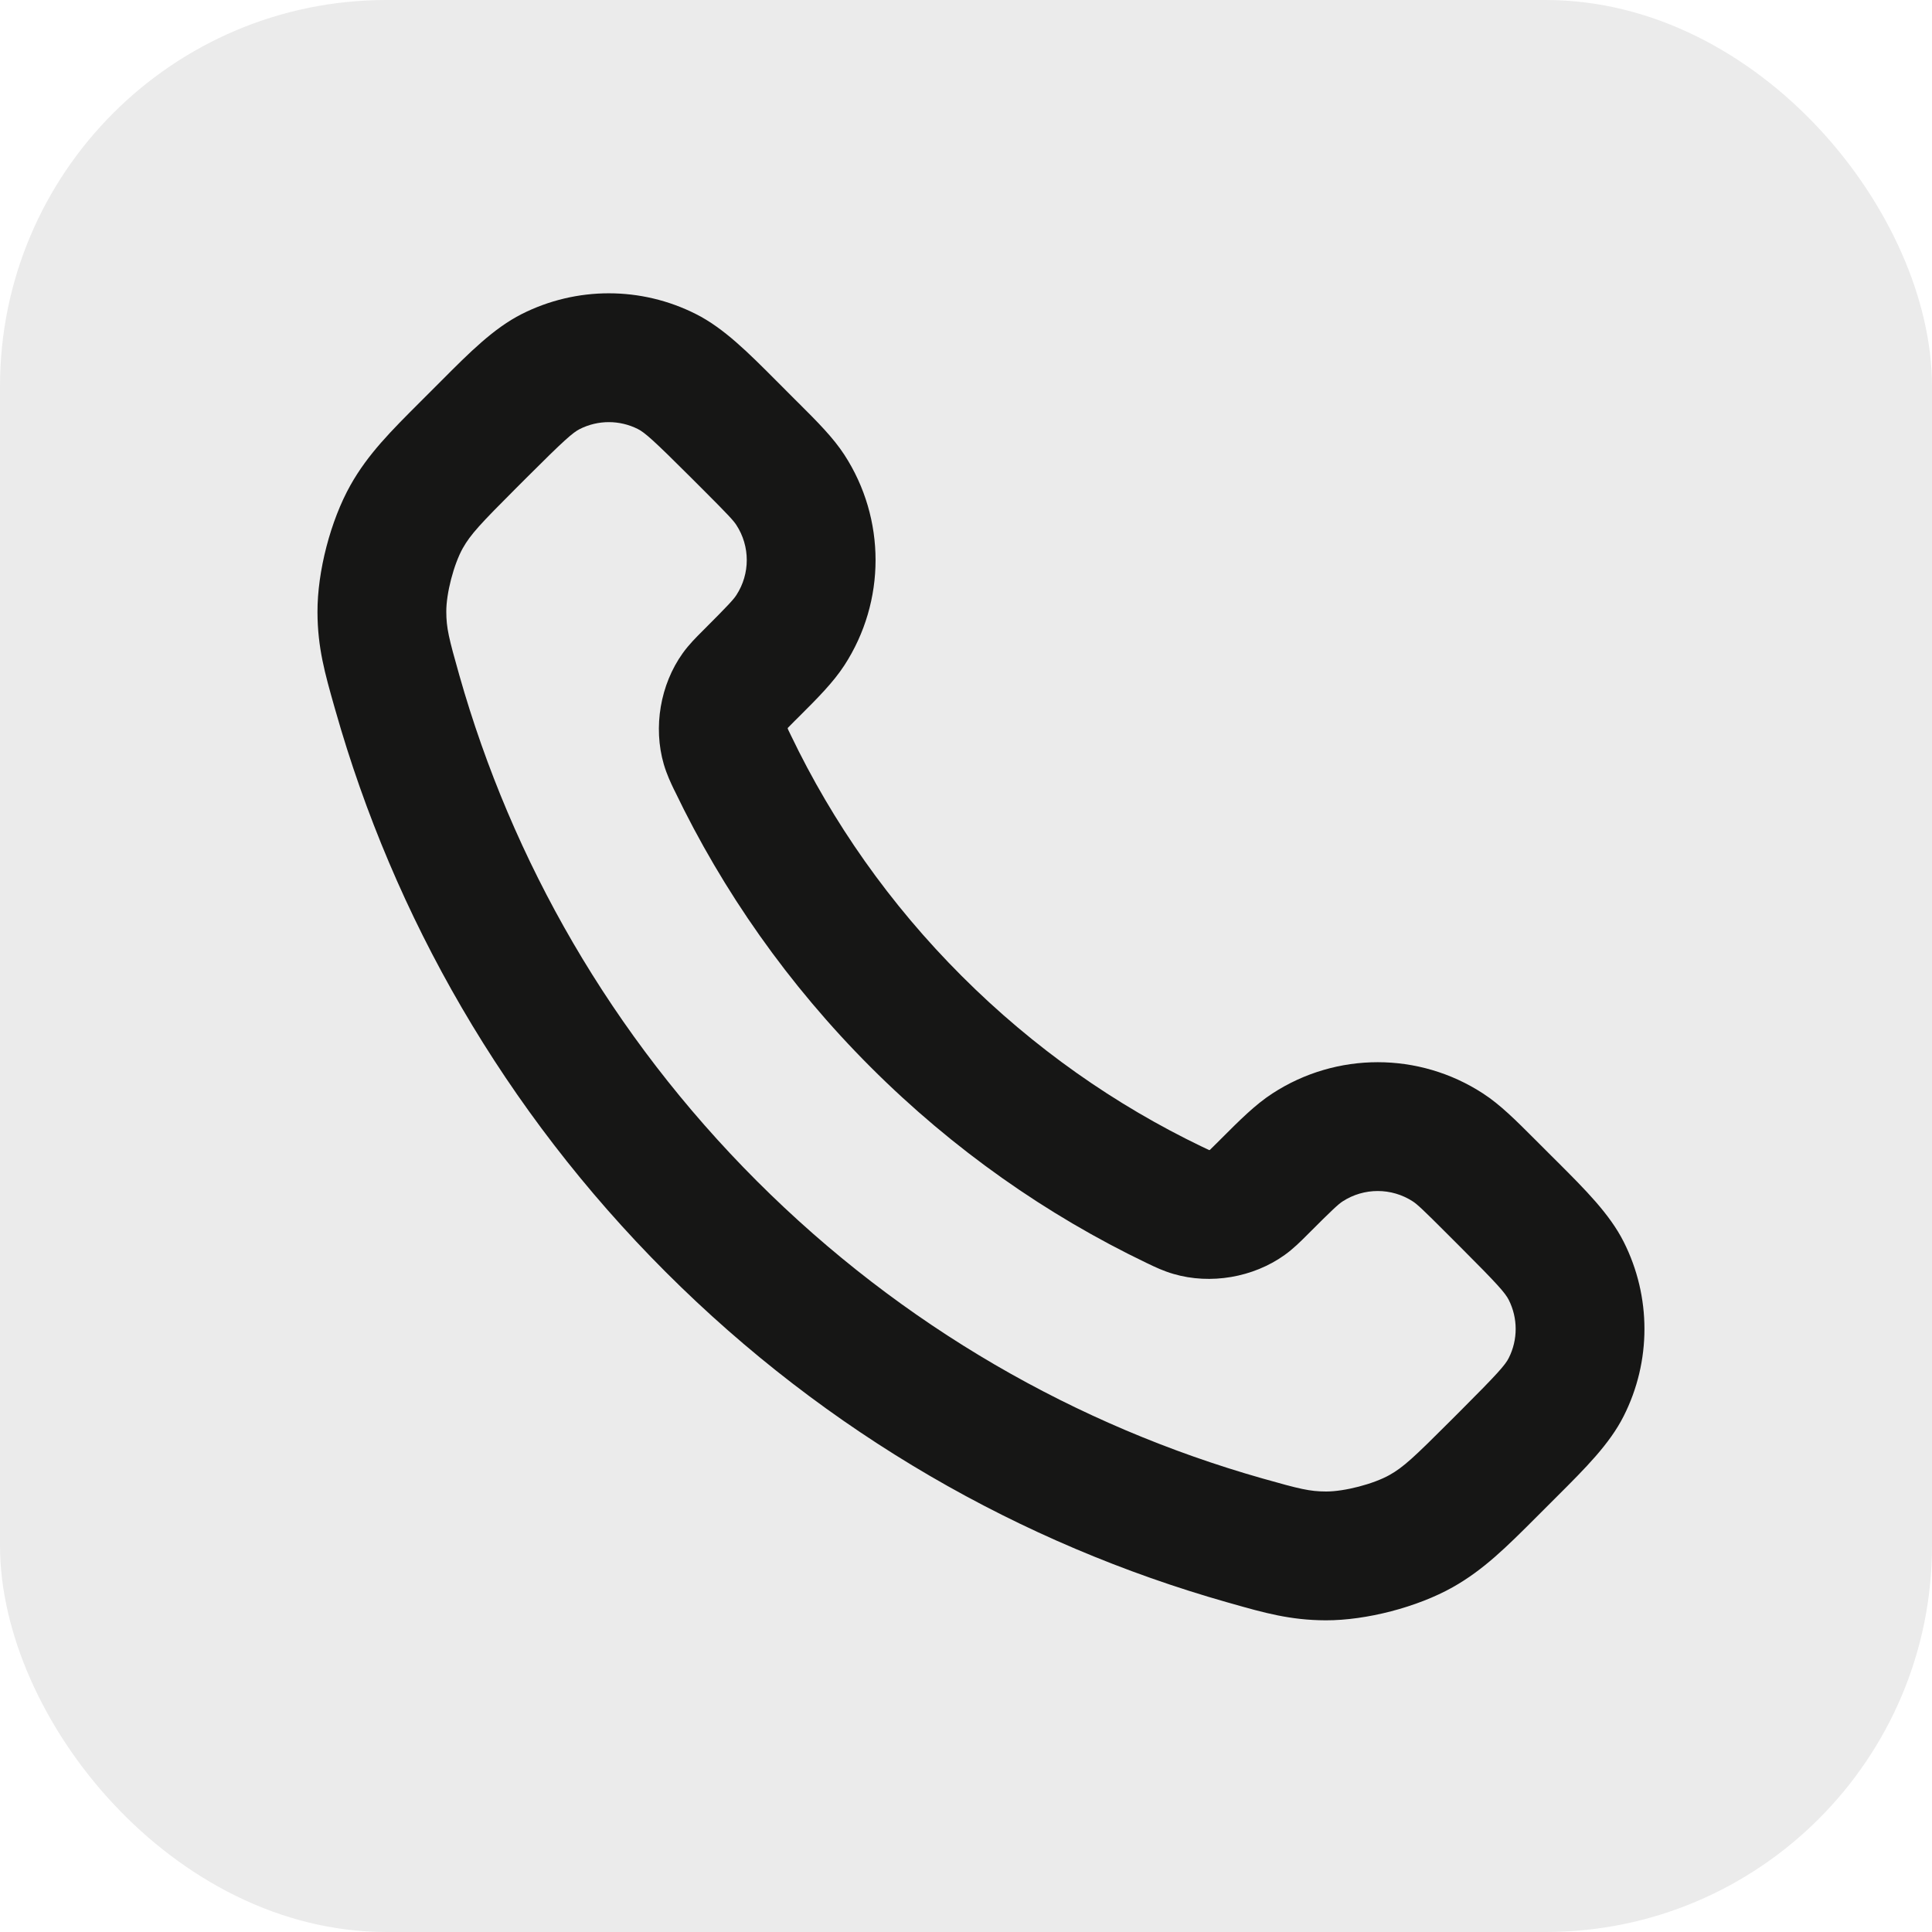
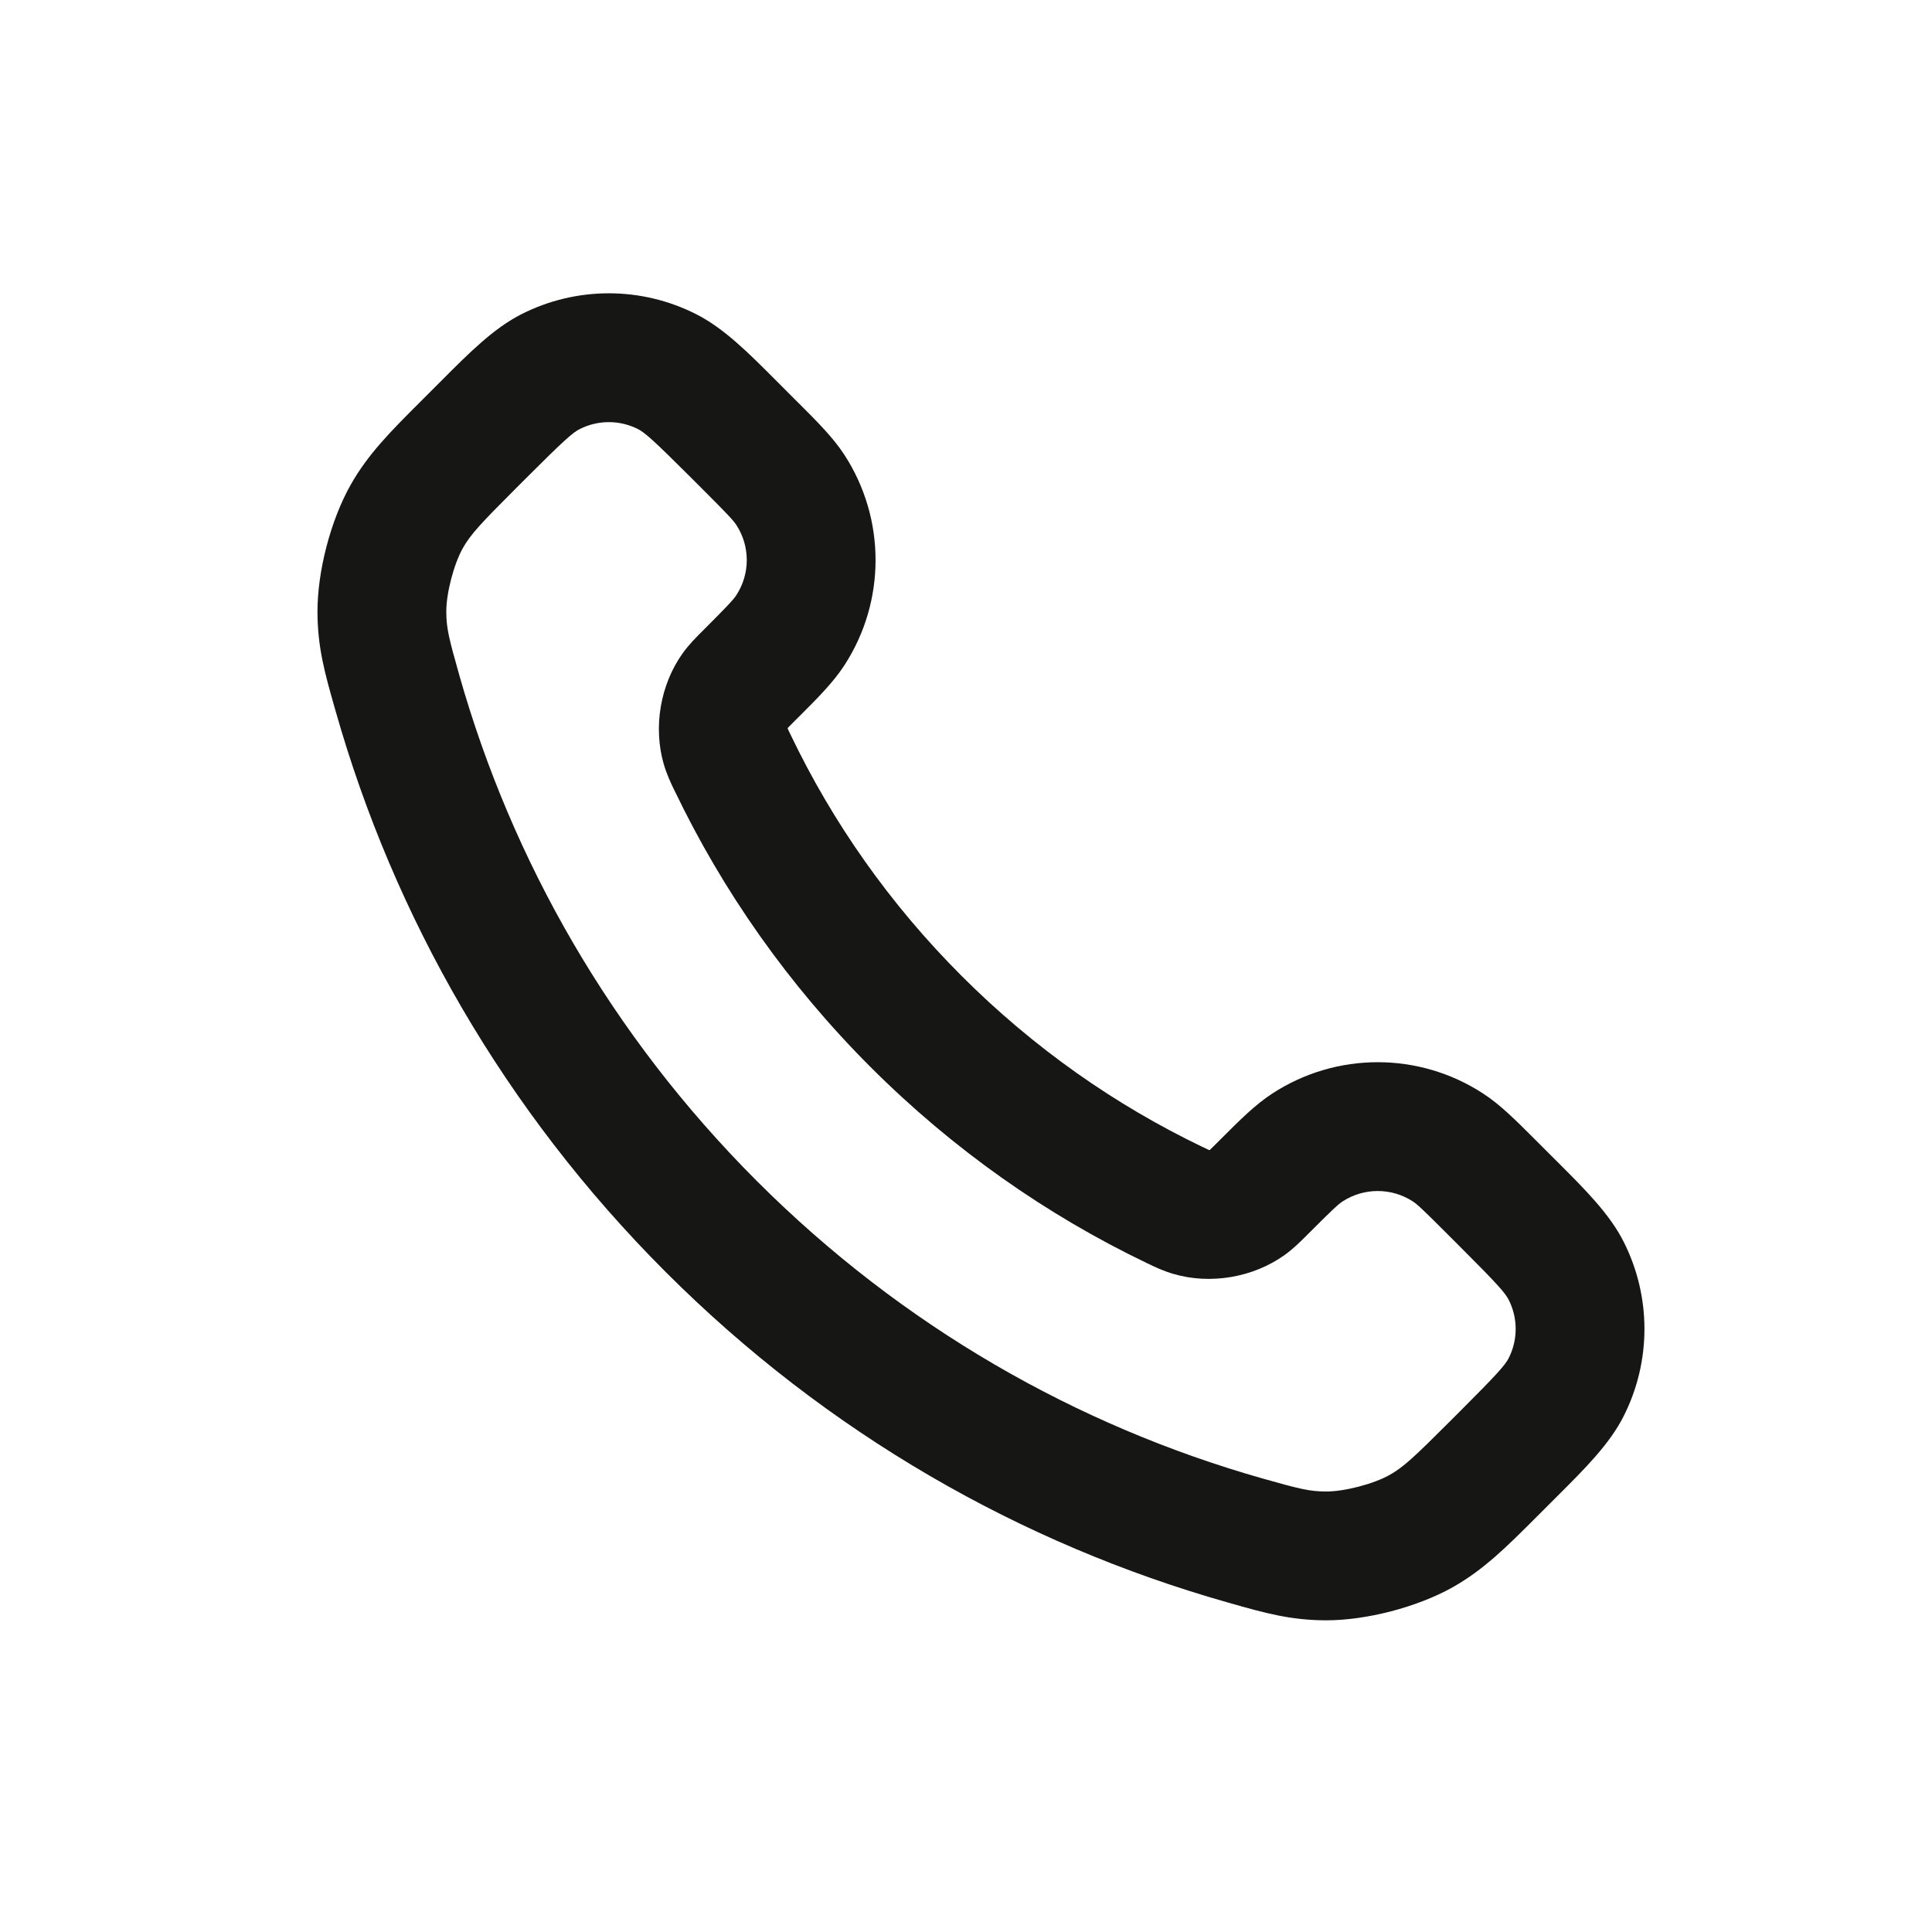
<svg xmlns="http://www.w3.org/2000/svg" width="40" height="40" viewBox="0 0 40 40" fill="none">
-   <rect width="40" height="40" rx="8" fill="black" fill-opacity="0.08" />
  <path fill-rule="evenodd" clip-rule="evenodd" d="M13.207 8.883C12.828 8.692 12.382 8.692 12.003 8.883C11.861 8.955 11.683 9.109 10.901 9.891L10.691 10.101C9.944 10.848 9.742 11.065 9.581 11.351C9.395 11.683 9.238 12.284 9.24 12.665C9.241 13.004 9.291 13.208 9.511 13.984C10.598 17.816 12.65 21.431 15.669 24.451C18.688 27.47 22.304 29.521 26.135 30.609C26.912 30.829 27.116 30.879 27.455 30.88C27.835 30.881 28.436 30.725 28.769 30.538C29.055 30.377 29.271 30.176 30.018 29.429L30.228 29.219C31.011 28.436 31.165 28.259 31.237 28.116C31.428 27.738 31.428 27.291 31.237 26.913C31.165 26.771 31.011 26.593 30.228 25.811L31.171 24.868L30.228 25.811L29.968 25.551C29.454 25.036 29.339 24.931 29.251 24.874C28.809 24.587 28.239 24.587 27.797 24.874C27.71 24.931 27.594 25.036 27.08 25.551C27.07 25.561 27.059 25.571 27.049 25.582C26.929 25.702 26.777 25.854 26.596 25.984L25.819 24.9L26.596 25.984C25.946 26.449 25.063 26.6 24.297 26.376C24.083 26.314 23.907 26.229 23.77 26.163C23.759 26.158 23.748 26.153 23.738 26.148C21.672 25.156 19.736 23.803 18.026 22.094C16.316 20.384 14.964 18.448 13.972 16.381C13.967 16.371 13.962 16.36 13.956 16.35C13.89 16.213 13.806 16.037 13.743 15.823L15.023 15.45L13.743 15.823C13.52 15.056 13.67 14.173 14.135 13.524L14.135 13.524C14.265 13.342 14.418 13.191 14.538 13.071C14.548 13.06 14.559 13.05 14.569 13.04C15.083 12.526 15.188 12.41 15.245 12.322L15.245 12.322C15.533 11.88 15.533 11.311 15.245 10.869C15.188 10.781 15.083 10.665 14.569 10.151L14.309 9.891C13.526 9.109 13.349 8.955 13.207 8.883ZM10.8 6.503C11.935 5.929 13.275 5.929 14.41 6.503C14.987 6.795 15.488 7.297 16.067 7.878C16.109 7.92 16.152 7.963 16.195 8.006L16.454 8.266C16.483 8.294 16.511 8.322 16.539 8.35C16.921 8.731 17.25 9.06 17.481 9.415L16.363 10.142L17.481 9.415C18.343 10.741 18.343 12.45 17.481 13.776C17.25 14.131 16.921 14.46 16.539 14.841C16.511 14.869 16.483 14.897 16.454 14.925C16.378 15.002 16.338 15.042 16.311 15.07C16.311 15.073 16.31 15.075 16.31 15.078C16.309 15.081 16.309 15.083 16.309 15.086C16.313 15.095 16.319 15.108 16.327 15.126C16.34 15.153 16.355 15.184 16.376 15.227C17.239 17.026 18.417 18.714 19.912 20.208C21.406 21.702 23.093 22.88 24.892 23.744L24.315 24.946L24.892 23.744C24.935 23.765 24.967 23.78 24.994 23.792C25.011 23.801 25.024 23.806 25.034 23.811C25.036 23.811 25.039 23.81 25.042 23.81C25.044 23.809 25.047 23.809 25.049 23.808C25.078 23.781 25.117 23.742 25.194 23.665C25.223 23.637 25.25 23.609 25.278 23.581C25.66 23.199 25.988 22.869 26.344 22.639C27.669 21.776 29.379 21.776 30.704 22.639C31.06 22.869 31.388 23.199 31.77 23.581C31.798 23.609 31.826 23.637 31.854 23.665L30.911 24.608L31.854 23.665L32.114 23.925C32.157 23.968 32.2 24.01 32.242 24.052C32.822 24.632 33.325 25.133 33.616 25.709C34.19 26.845 34.19 28.185 33.616 29.32C33.325 29.897 32.822 30.398 32.242 30.977C32.2 31.019 32.157 31.061 32.114 31.105L31.904 31.315C31.873 31.345 31.843 31.375 31.814 31.405C31.193 32.026 30.717 32.502 30.075 32.863C29.341 33.275 28.288 33.549 27.447 33.547C26.711 33.544 26.174 33.392 25.482 33.195C25.457 33.188 25.432 33.181 25.407 33.174C21.149 31.965 17.132 29.685 13.783 26.336C10.434 22.987 8.154 18.97 6.946 14.713C6.938 14.687 6.931 14.662 6.924 14.637C6.728 13.945 6.575 13.409 6.573 12.673C6.57 11.832 6.844 10.778 7.256 10.045L7.256 10.045C7.617 9.402 8.094 8.926 8.715 8.306C8.744 8.276 8.774 8.246 8.805 8.216L9.015 8.006C9.058 7.963 9.101 7.92 9.143 7.878C9.722 7.297 10.223 6.795 10.8 6.503L11.395 7.68L10.8 6.503Z" fill="#161615" />
</svg>